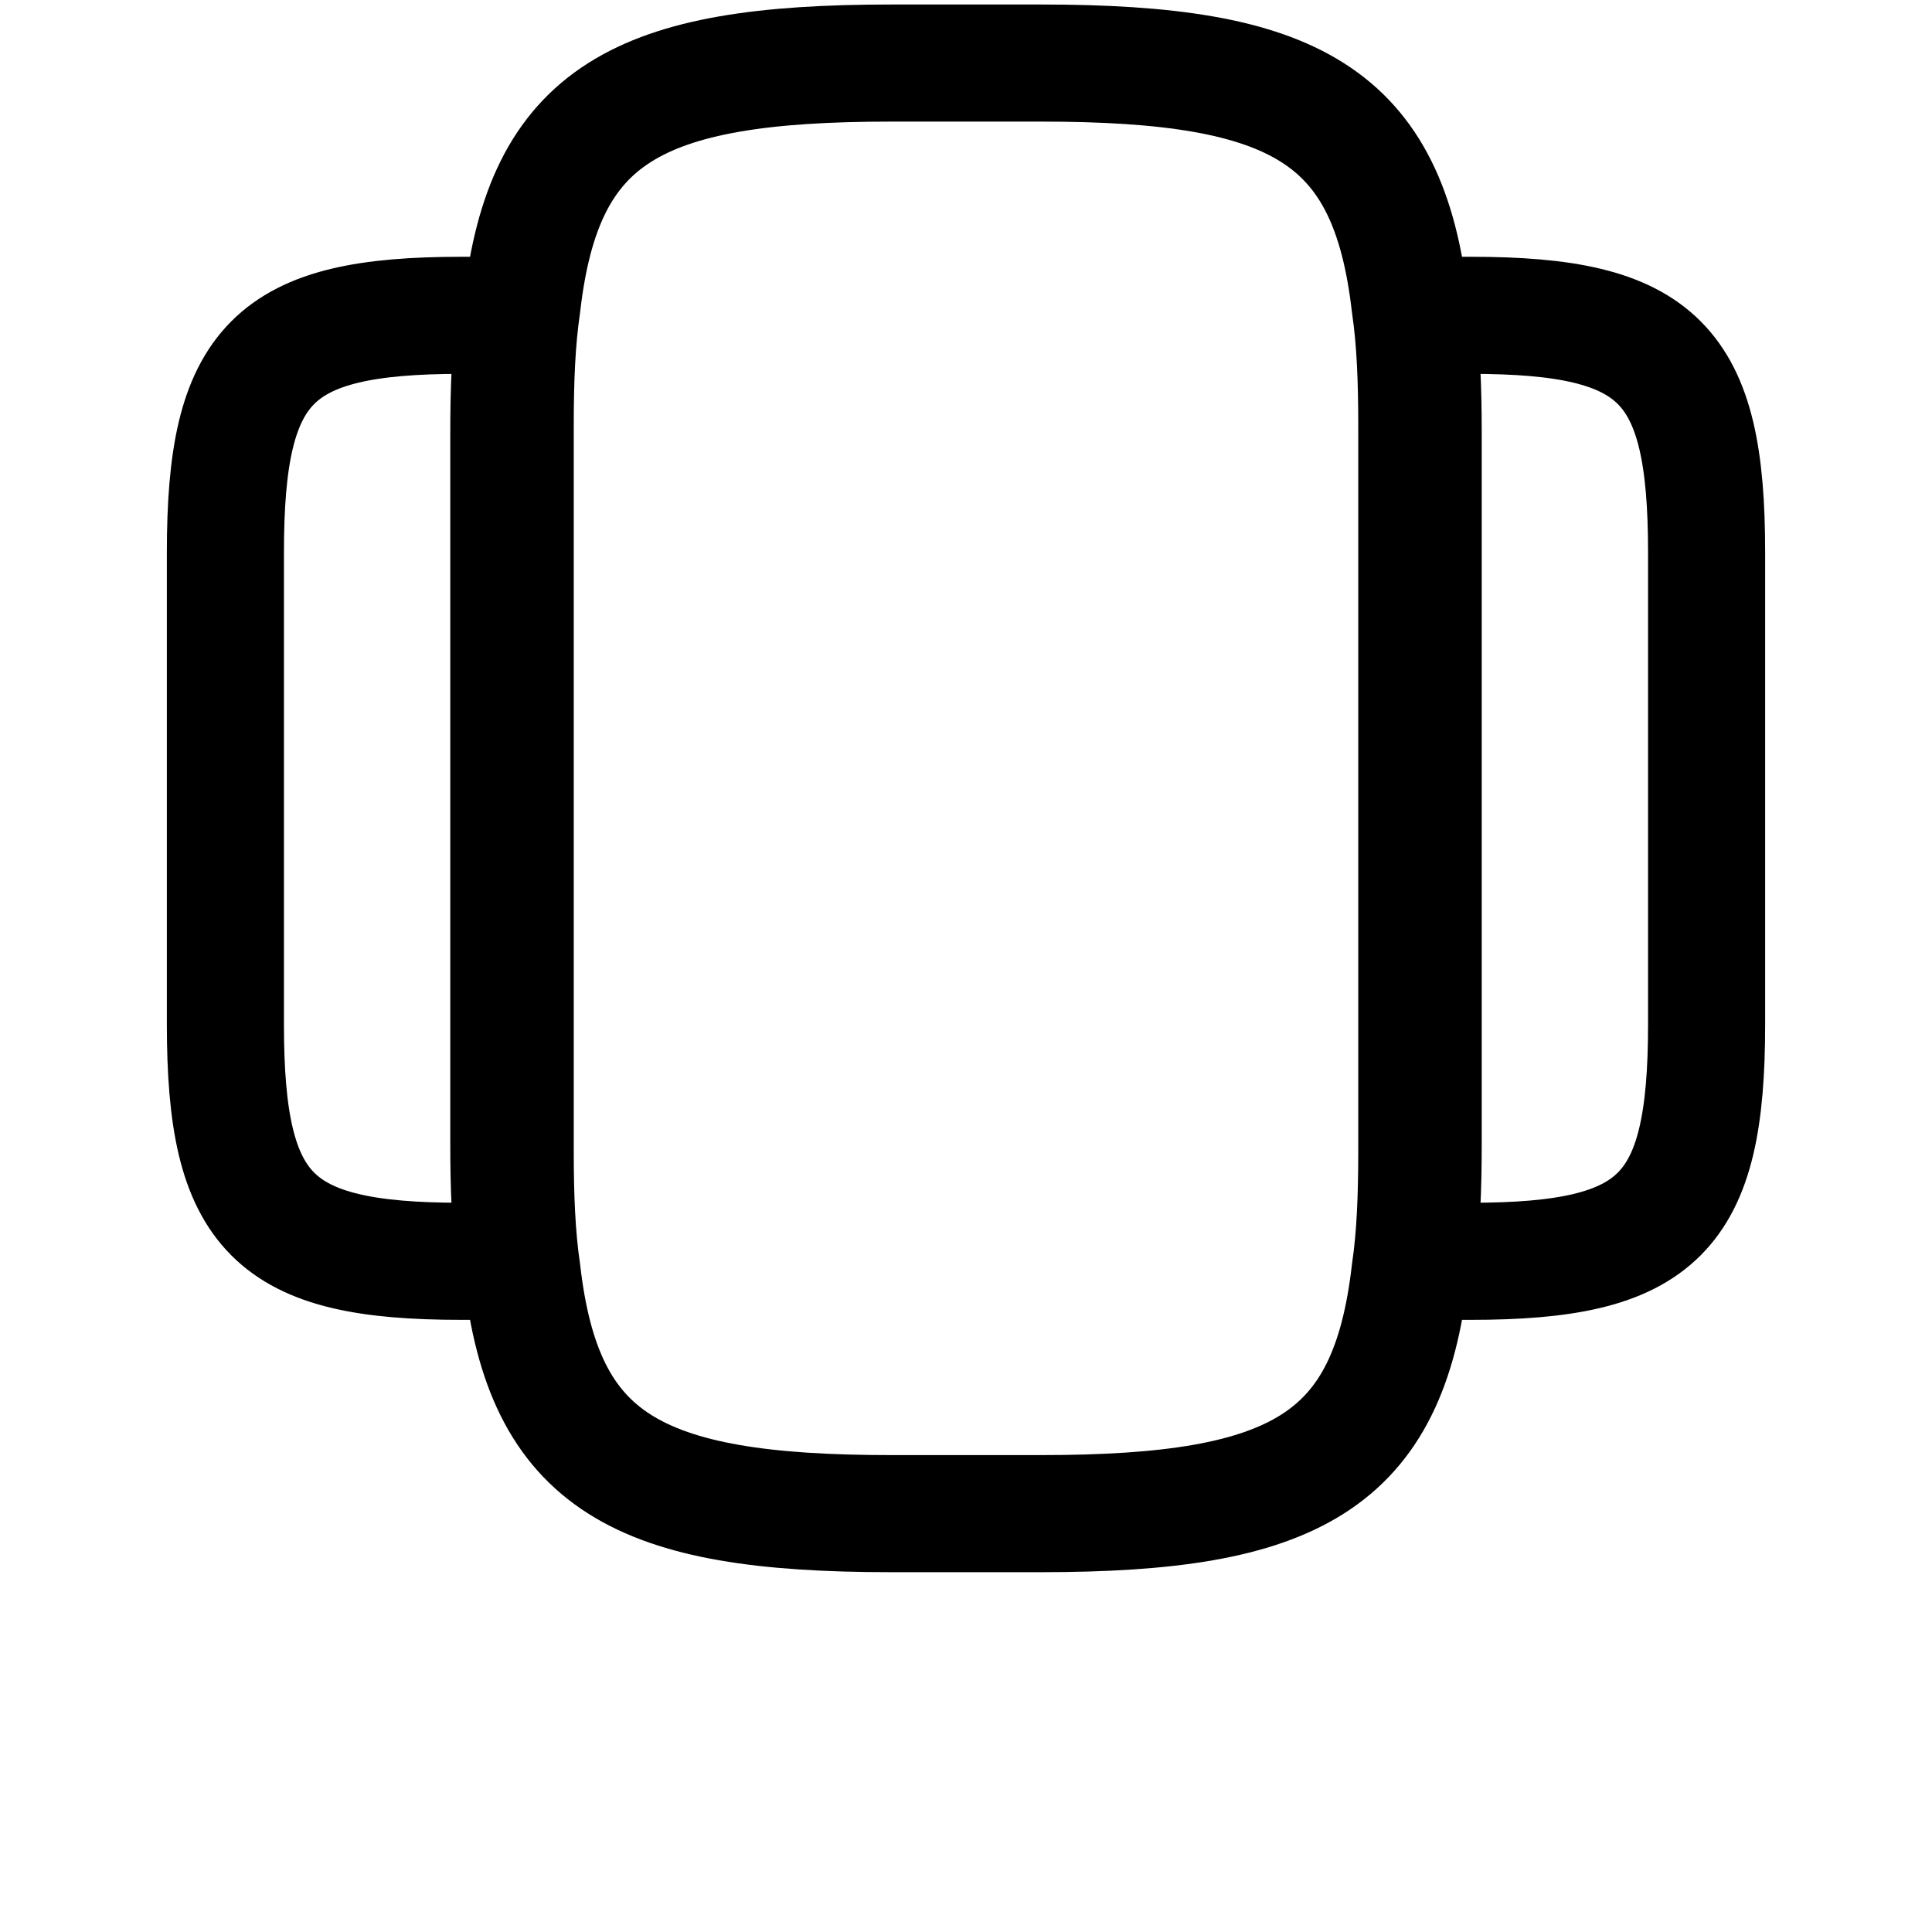
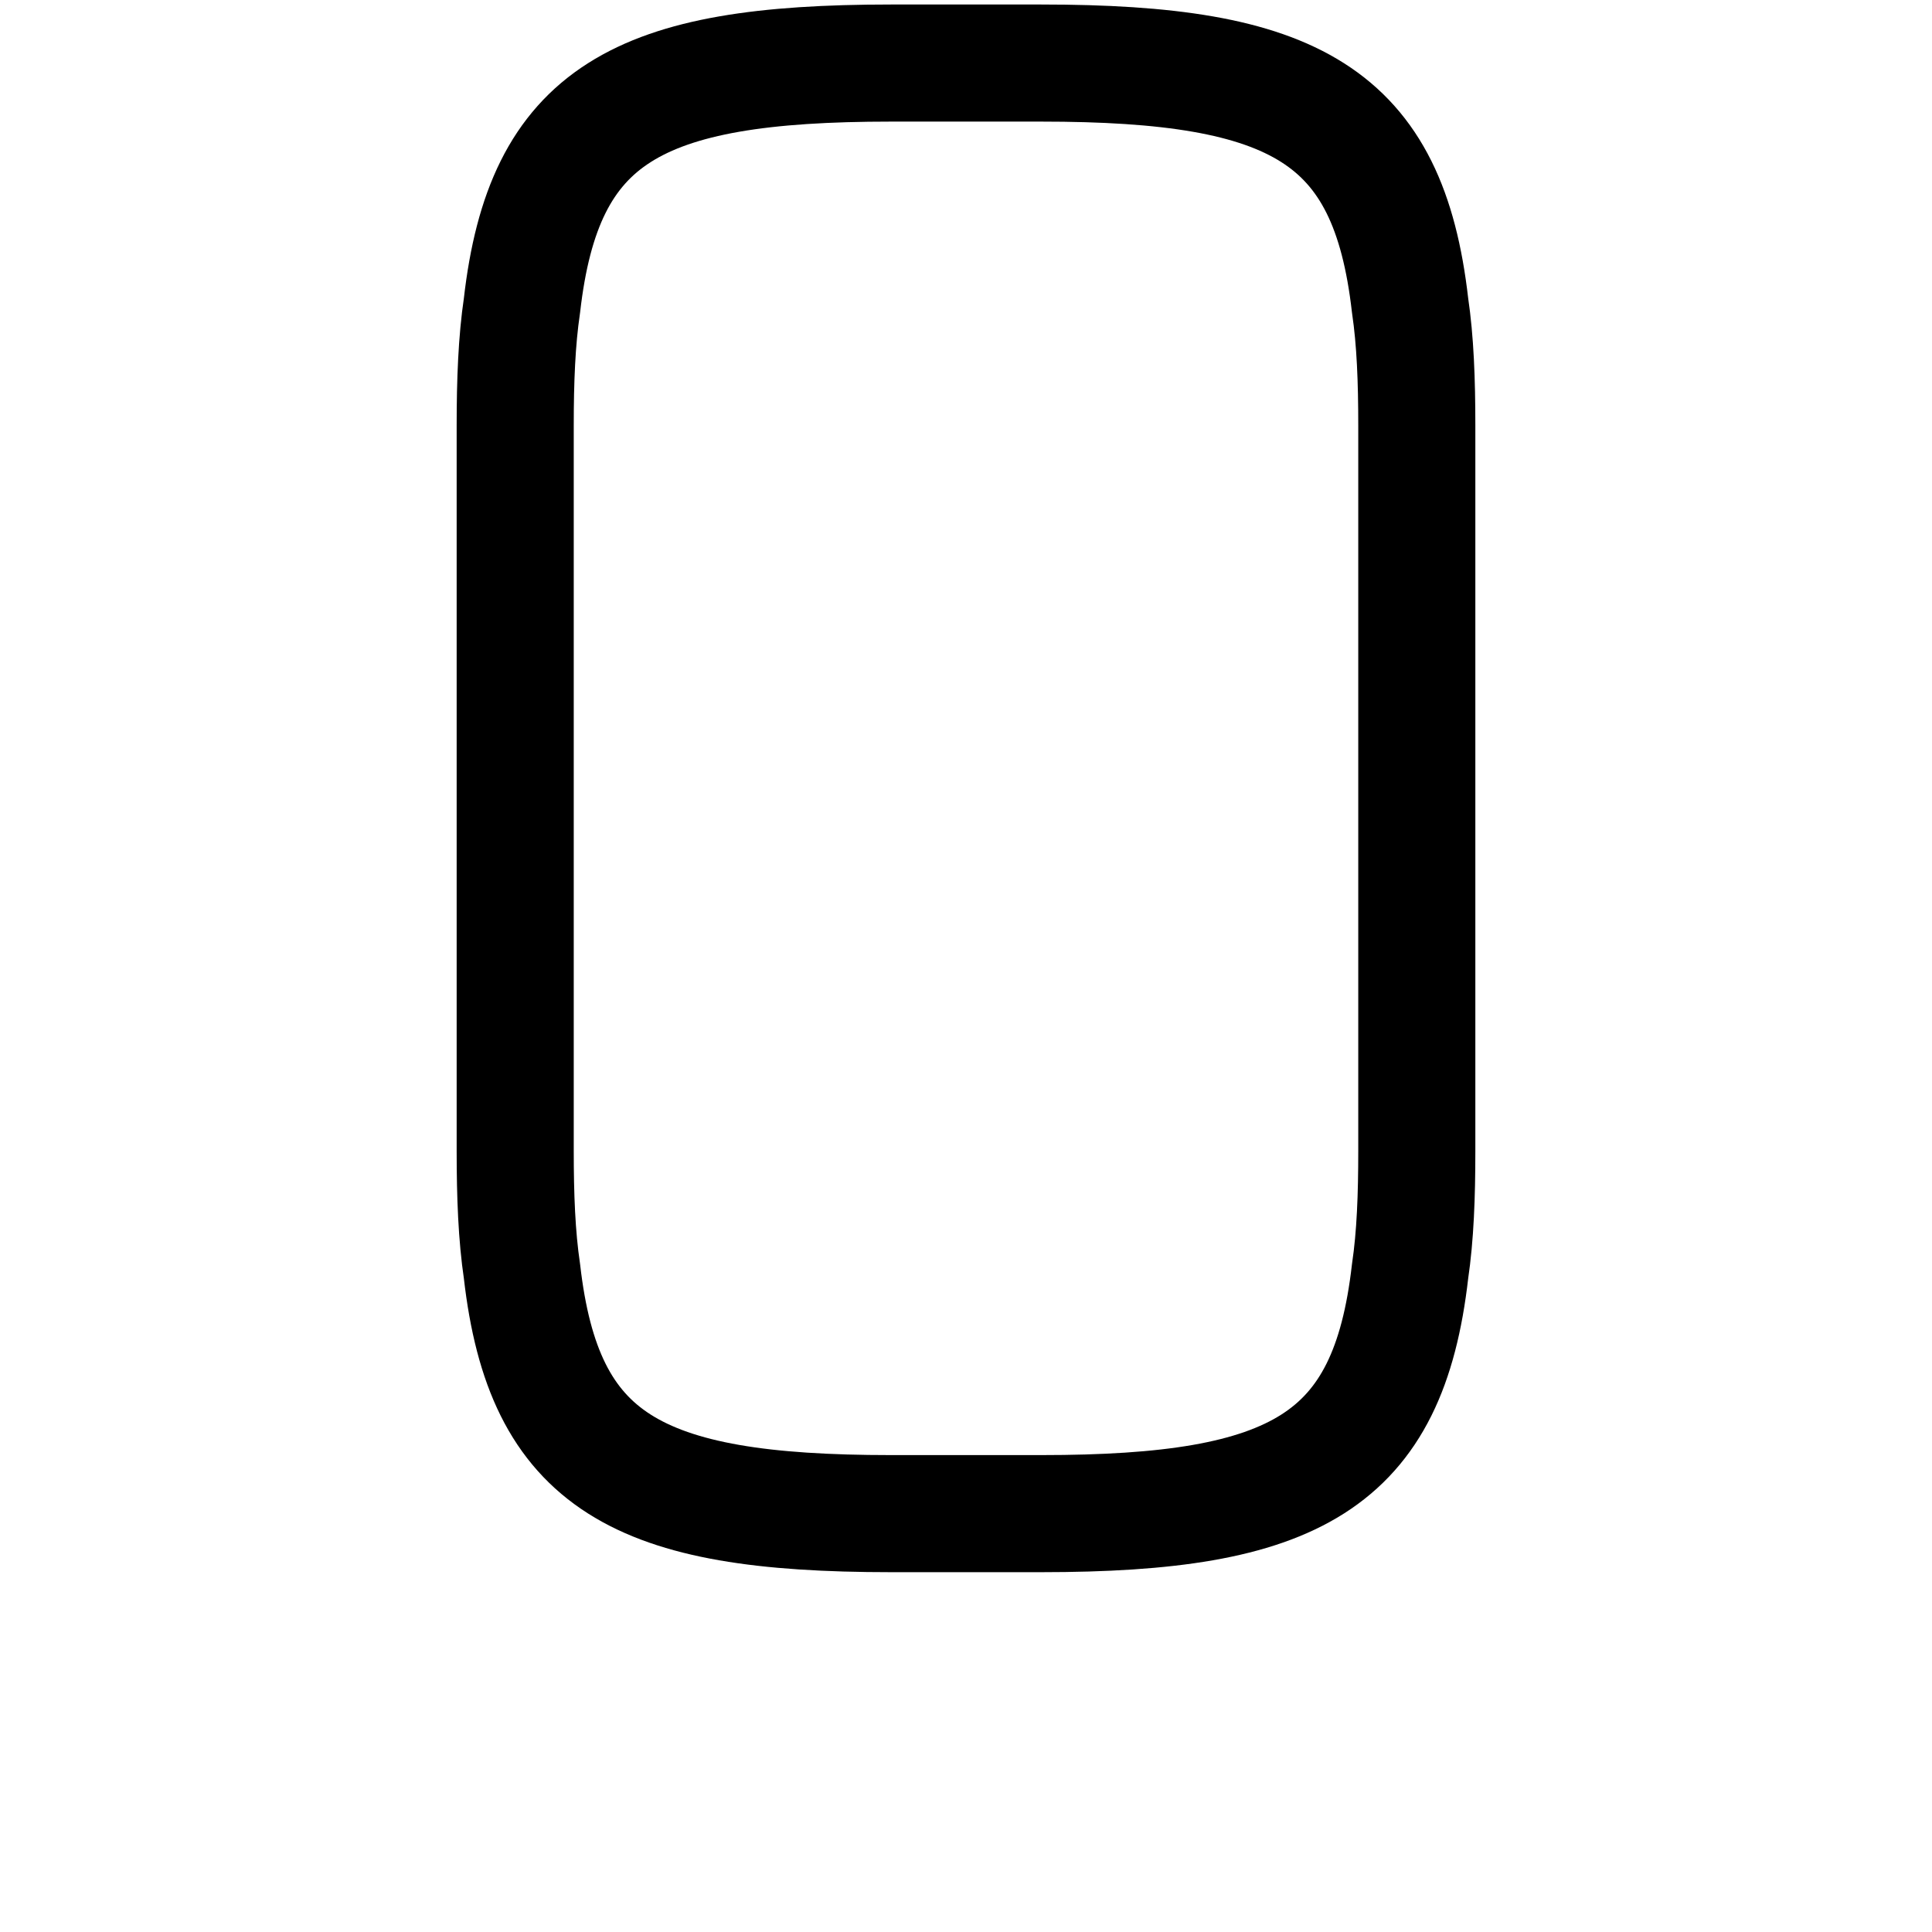
<svg xmlns="http://www.w3.org/2000/svg" width="33" height="33" viewBox="0 0 33 33" fill="none">
  <path d="M24.2 7.271V19.659C24.2 20.427 24.175 21.109 24.085 21.716C23.713 24.974 22.121 25.854 17.784 25.854H15.217C10.879 25.854 9.288 24.974 8.916 21.716C8.826 21.109 8.8 20.427 8.8 19.659V7.271C8.8 6.503 8.826 5.822 8.916 5.215C9.288 1.957 10.879 1.077 15.217 1.077H17.784C22.121 1.077 23.713 1.957 24.085 5.215C24.175 5.822 24.2 6.503 24.2 7.271Z" stroke="black" stroke-width="2" stroke-linecap="round" stroke-linejoin="round" />
-   <path d="M8.691 19.522C8.691 20.273 8.715 20.939 8.8 21.532C8.63 21.544 8.473 21.544 8.291 21.544H7.88C4.66 21.544 3.85 20.733 3.85 17.499V9.432C3.85 6.198 4.66 5.386 7.88 5.386H8.291C8.473 5.386 8.63 5.386 8.8 5.399C8.715 5.992 8.691 6.658 8.691 7.409V19.522Z" stroke="black" stroke-width="2" stroke-linecap="round" stroke-linejoin="round" />
-   <path d="M29.15 9.432V17.499C29.15 20.733 28.339 21.544 25.12 21.544H24.709C24.527 21.544 24.37 21.544 24.2 21.532C24.285 20.939 24.309 20.273 24.309 19.522V7.409C24.309 6.658 24.285 5.992 24.2 5.399C24.37 5.386 24.527 5.386 24.709 5.386H25.12C28.339 5.386 29.15 6.198 29.15 9.432Z" stroke="black" stroke-width="2" stroke-linecap="round" stroke-linejoin="round" />
</svg>